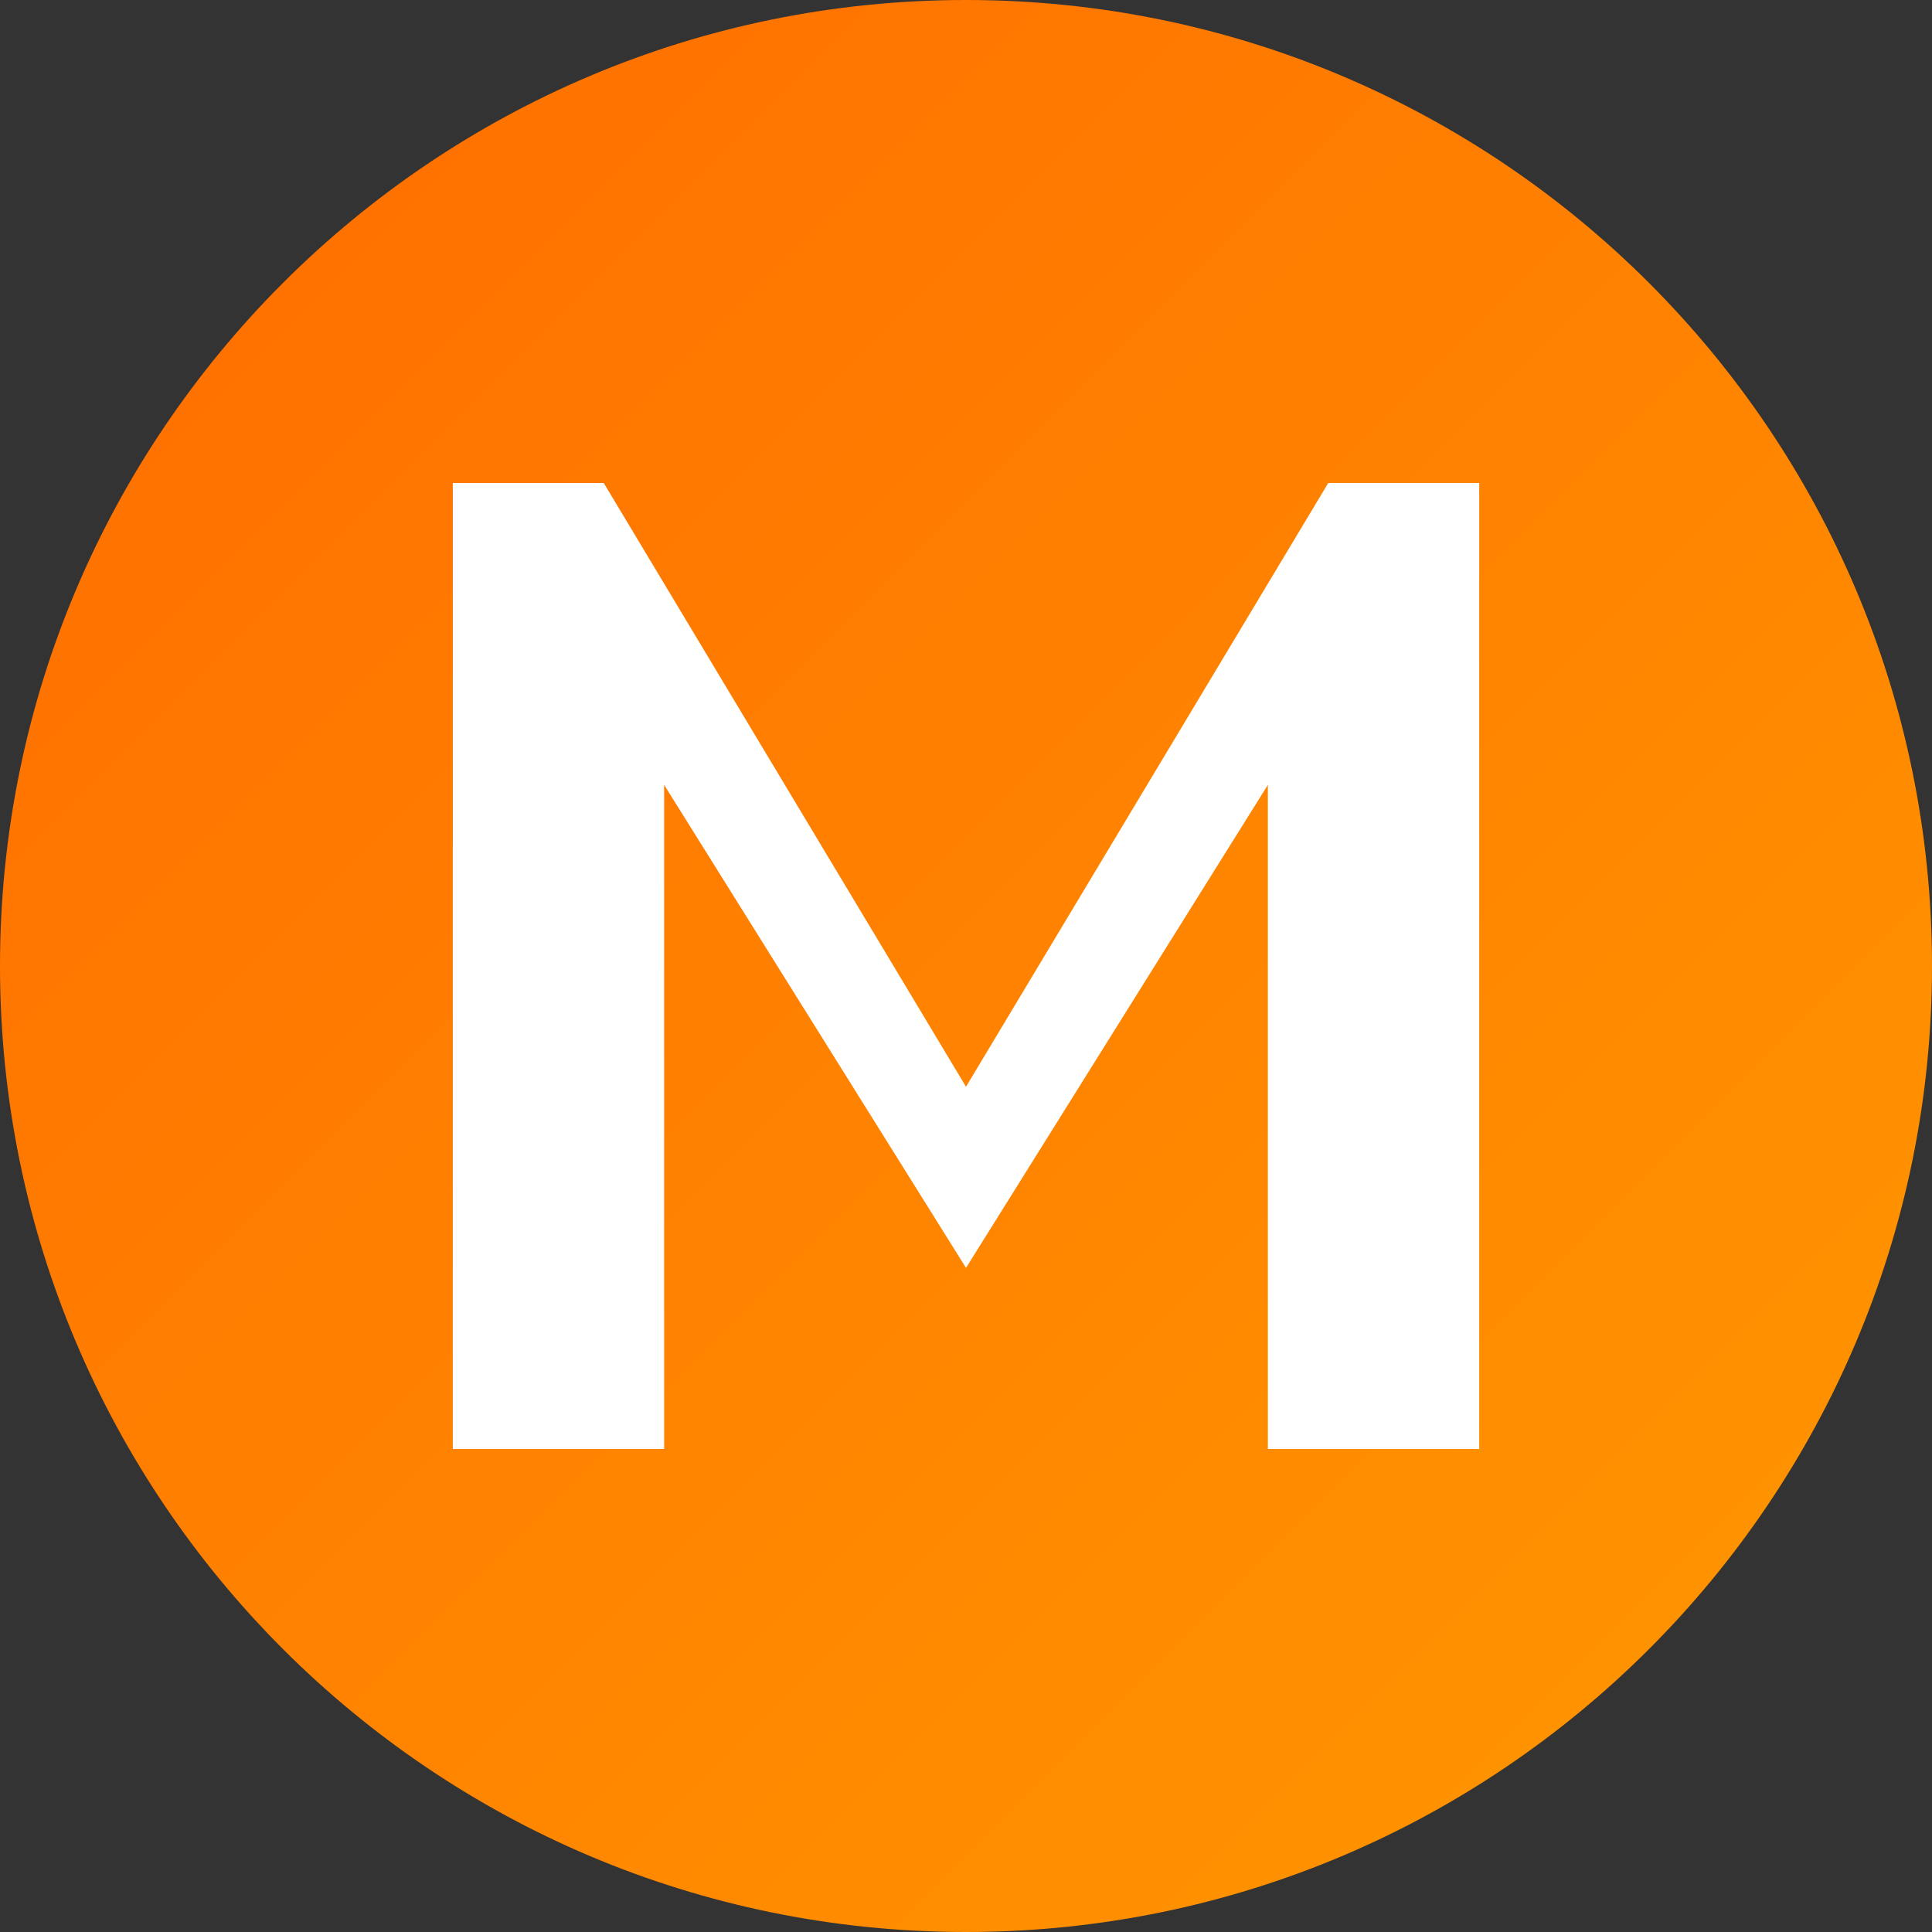
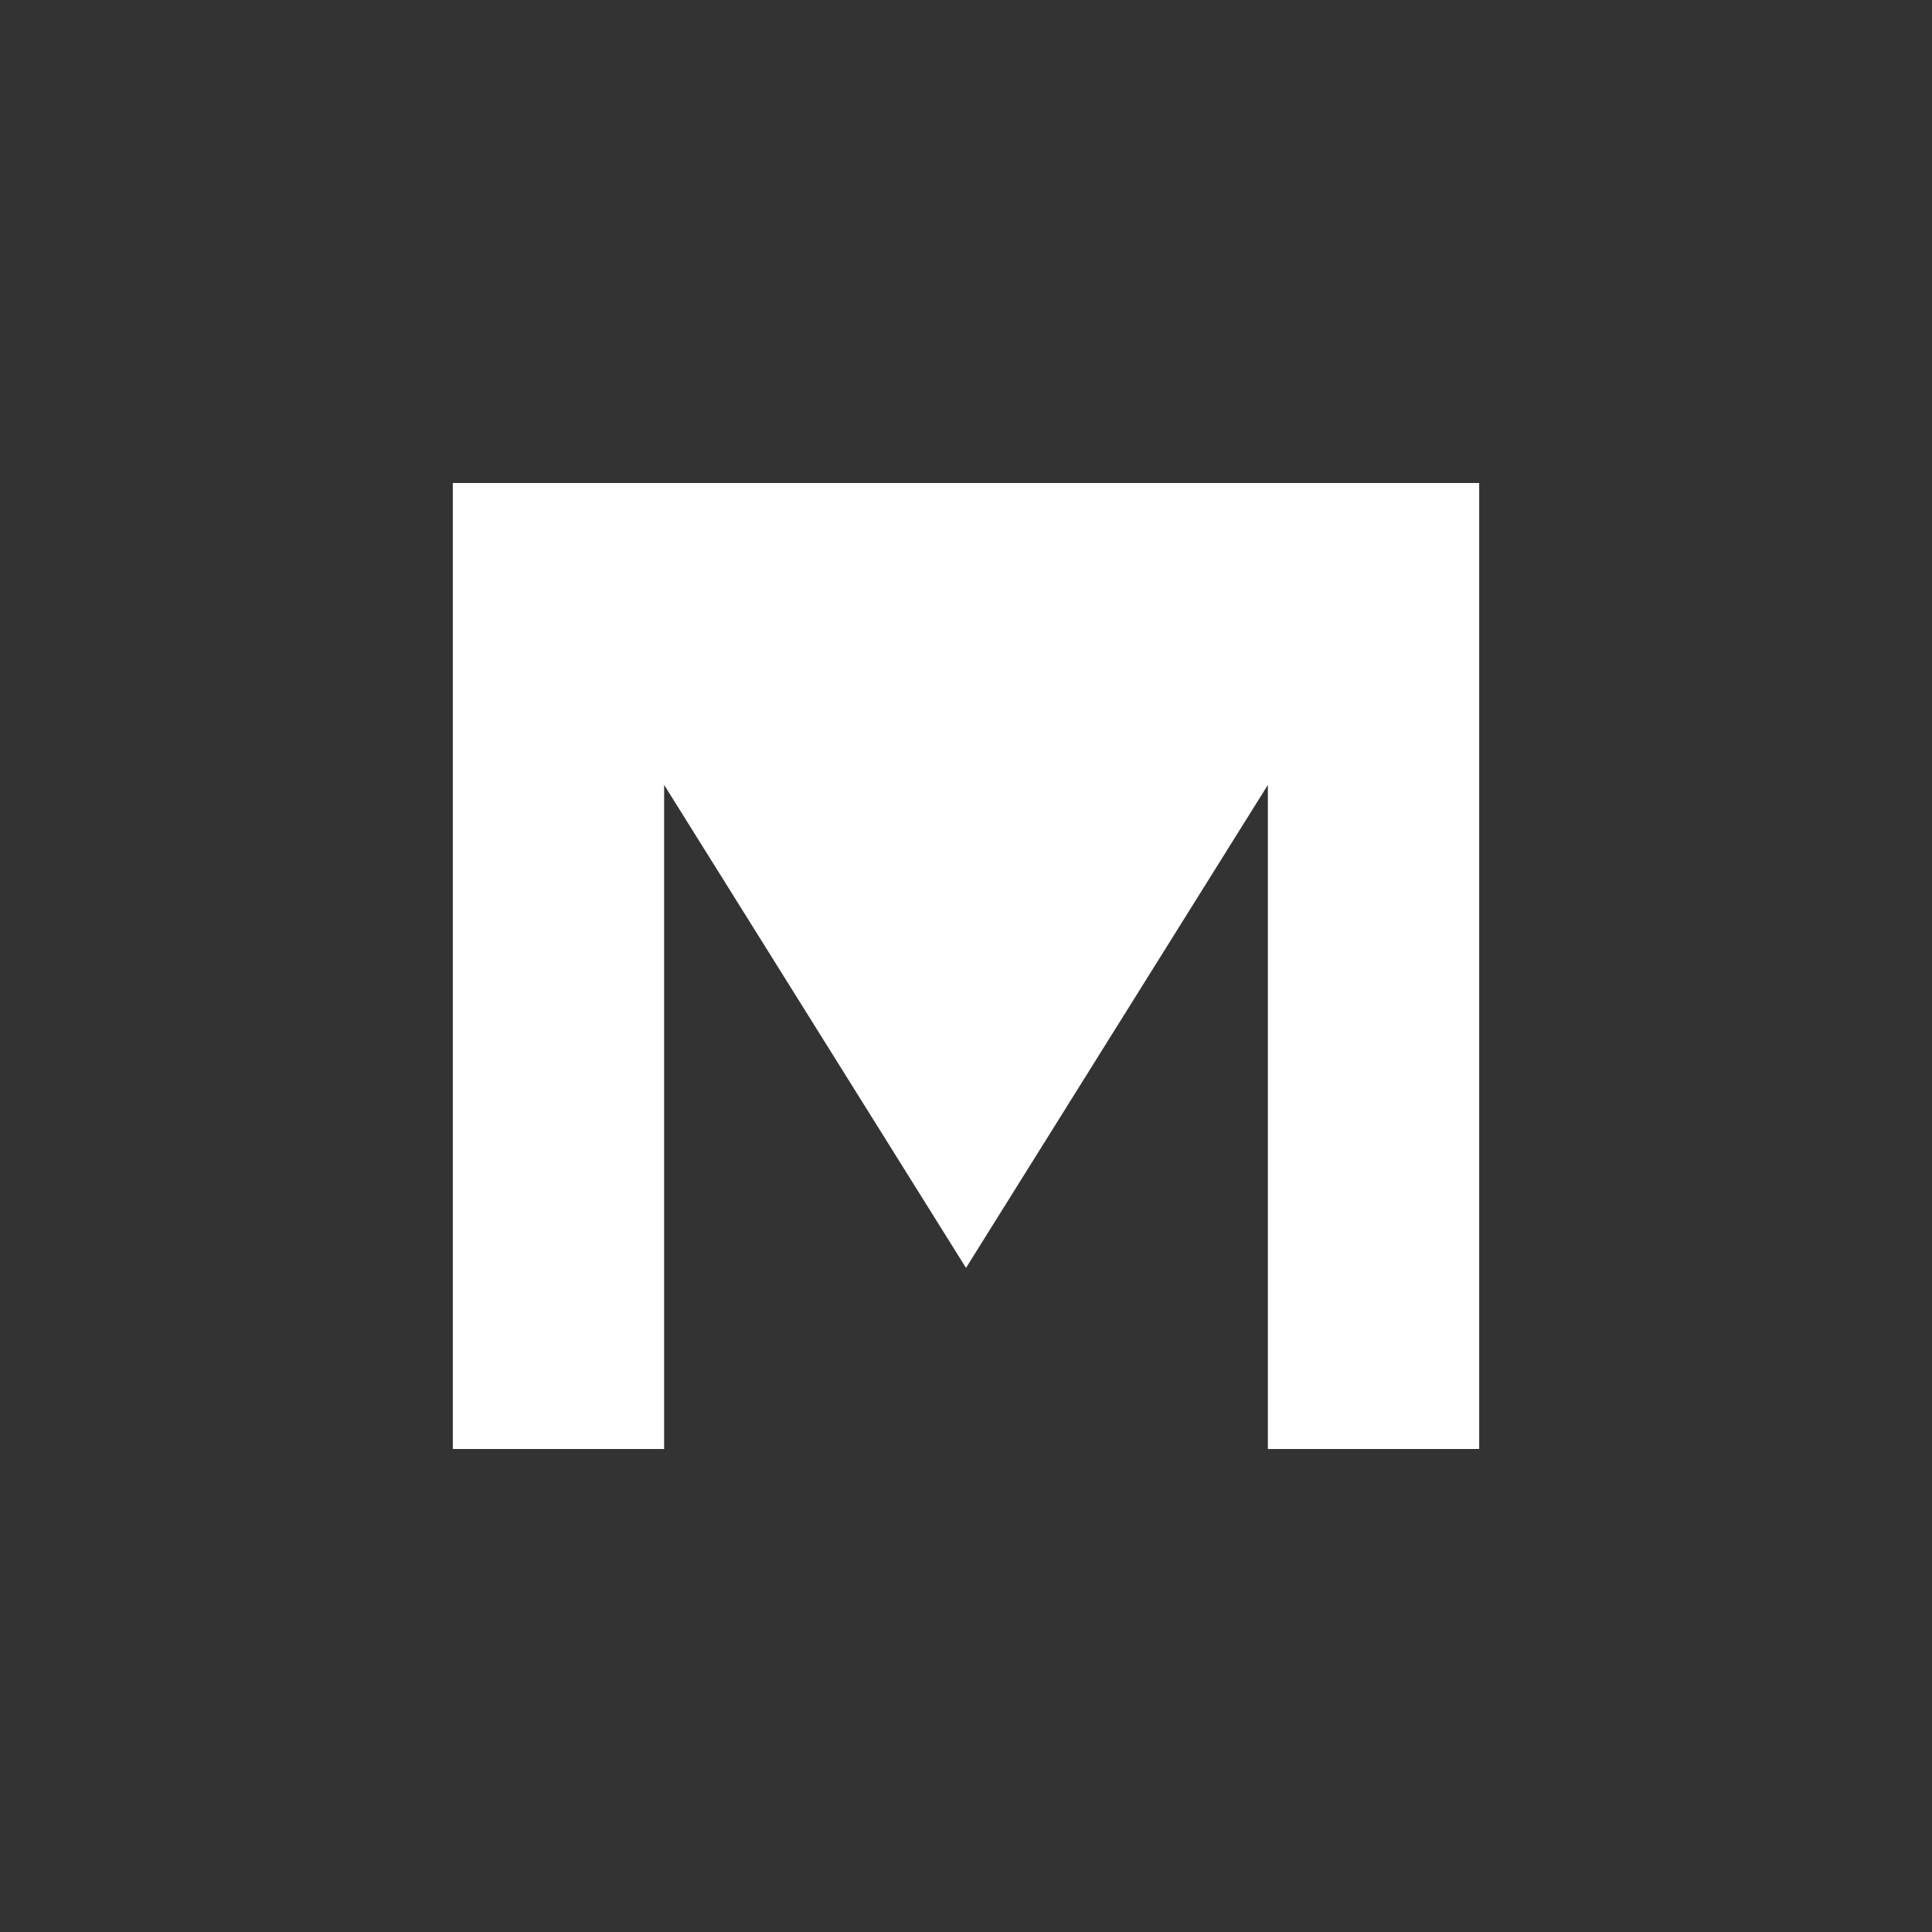
<svg xmlns="http://www.w3.org/2000/svg" width="16px" height="16px" viewBox="0 0 16 16" version="1.1">
  <rect x="0" y="0" width="16" height="16" fill="#333333" stroke="none" />
  <defs>
    <linearGradient id="linear0" gradientUnits="userSpaceOnUse" x1="0" y1="0" x2="1" y2="1" gradientTransform="matrix(16,0,0,16,0,0)">
      <stop offset="0" style="stop-color:rgb(100%,41.961%,0%);stop-opacity:1;" />
      <stop offset="1" style="stop-color:rgb(100%,60%,0%);stop-opacity:1;" />
    </linearGradient>
  </defs>
  <g id="surface1">
-     <path style=" stroke:none;fill-rule:nonzero;fill:url(#linear0);" d="M 16 8 C 16 3.582 12.418 0 8 0 C 3.582 0 0 3.582 0 8 C 0 12.418 3.582 16 8 16 C 12.418 16 16 12.418 16 8 Z M 16 8 " />
-     <path style=" stroke:none;fill-rule:nonzero;fill:rgb(100%,100%,100%);fill-opacity:1;" d="M 3.75 12 L 3.75 4 L 5 4 L 8 9 L 11 4 L 12.25 4 L 12.25 12 L 10.5 12 L 10.5 6.5 L 8 10.5 L 5.5 6.5 L 5.5 12 Z M 3.75 12 " />
+     <path style=" stroke:none;fill-rule:nonzero;fill:rgb(100%,100%,100%);fill-opacity:1;" d="M 3.75 12 L 3.75 4 L 5 4 L 11 4 L 12.25 4 L 12.25 12 L 10.5 12 L 10.5 6.5 L 8 10.5 L 5.5 6.5 L 5.5 12 Z M 3.75 12 " />
  </g>
</svg>